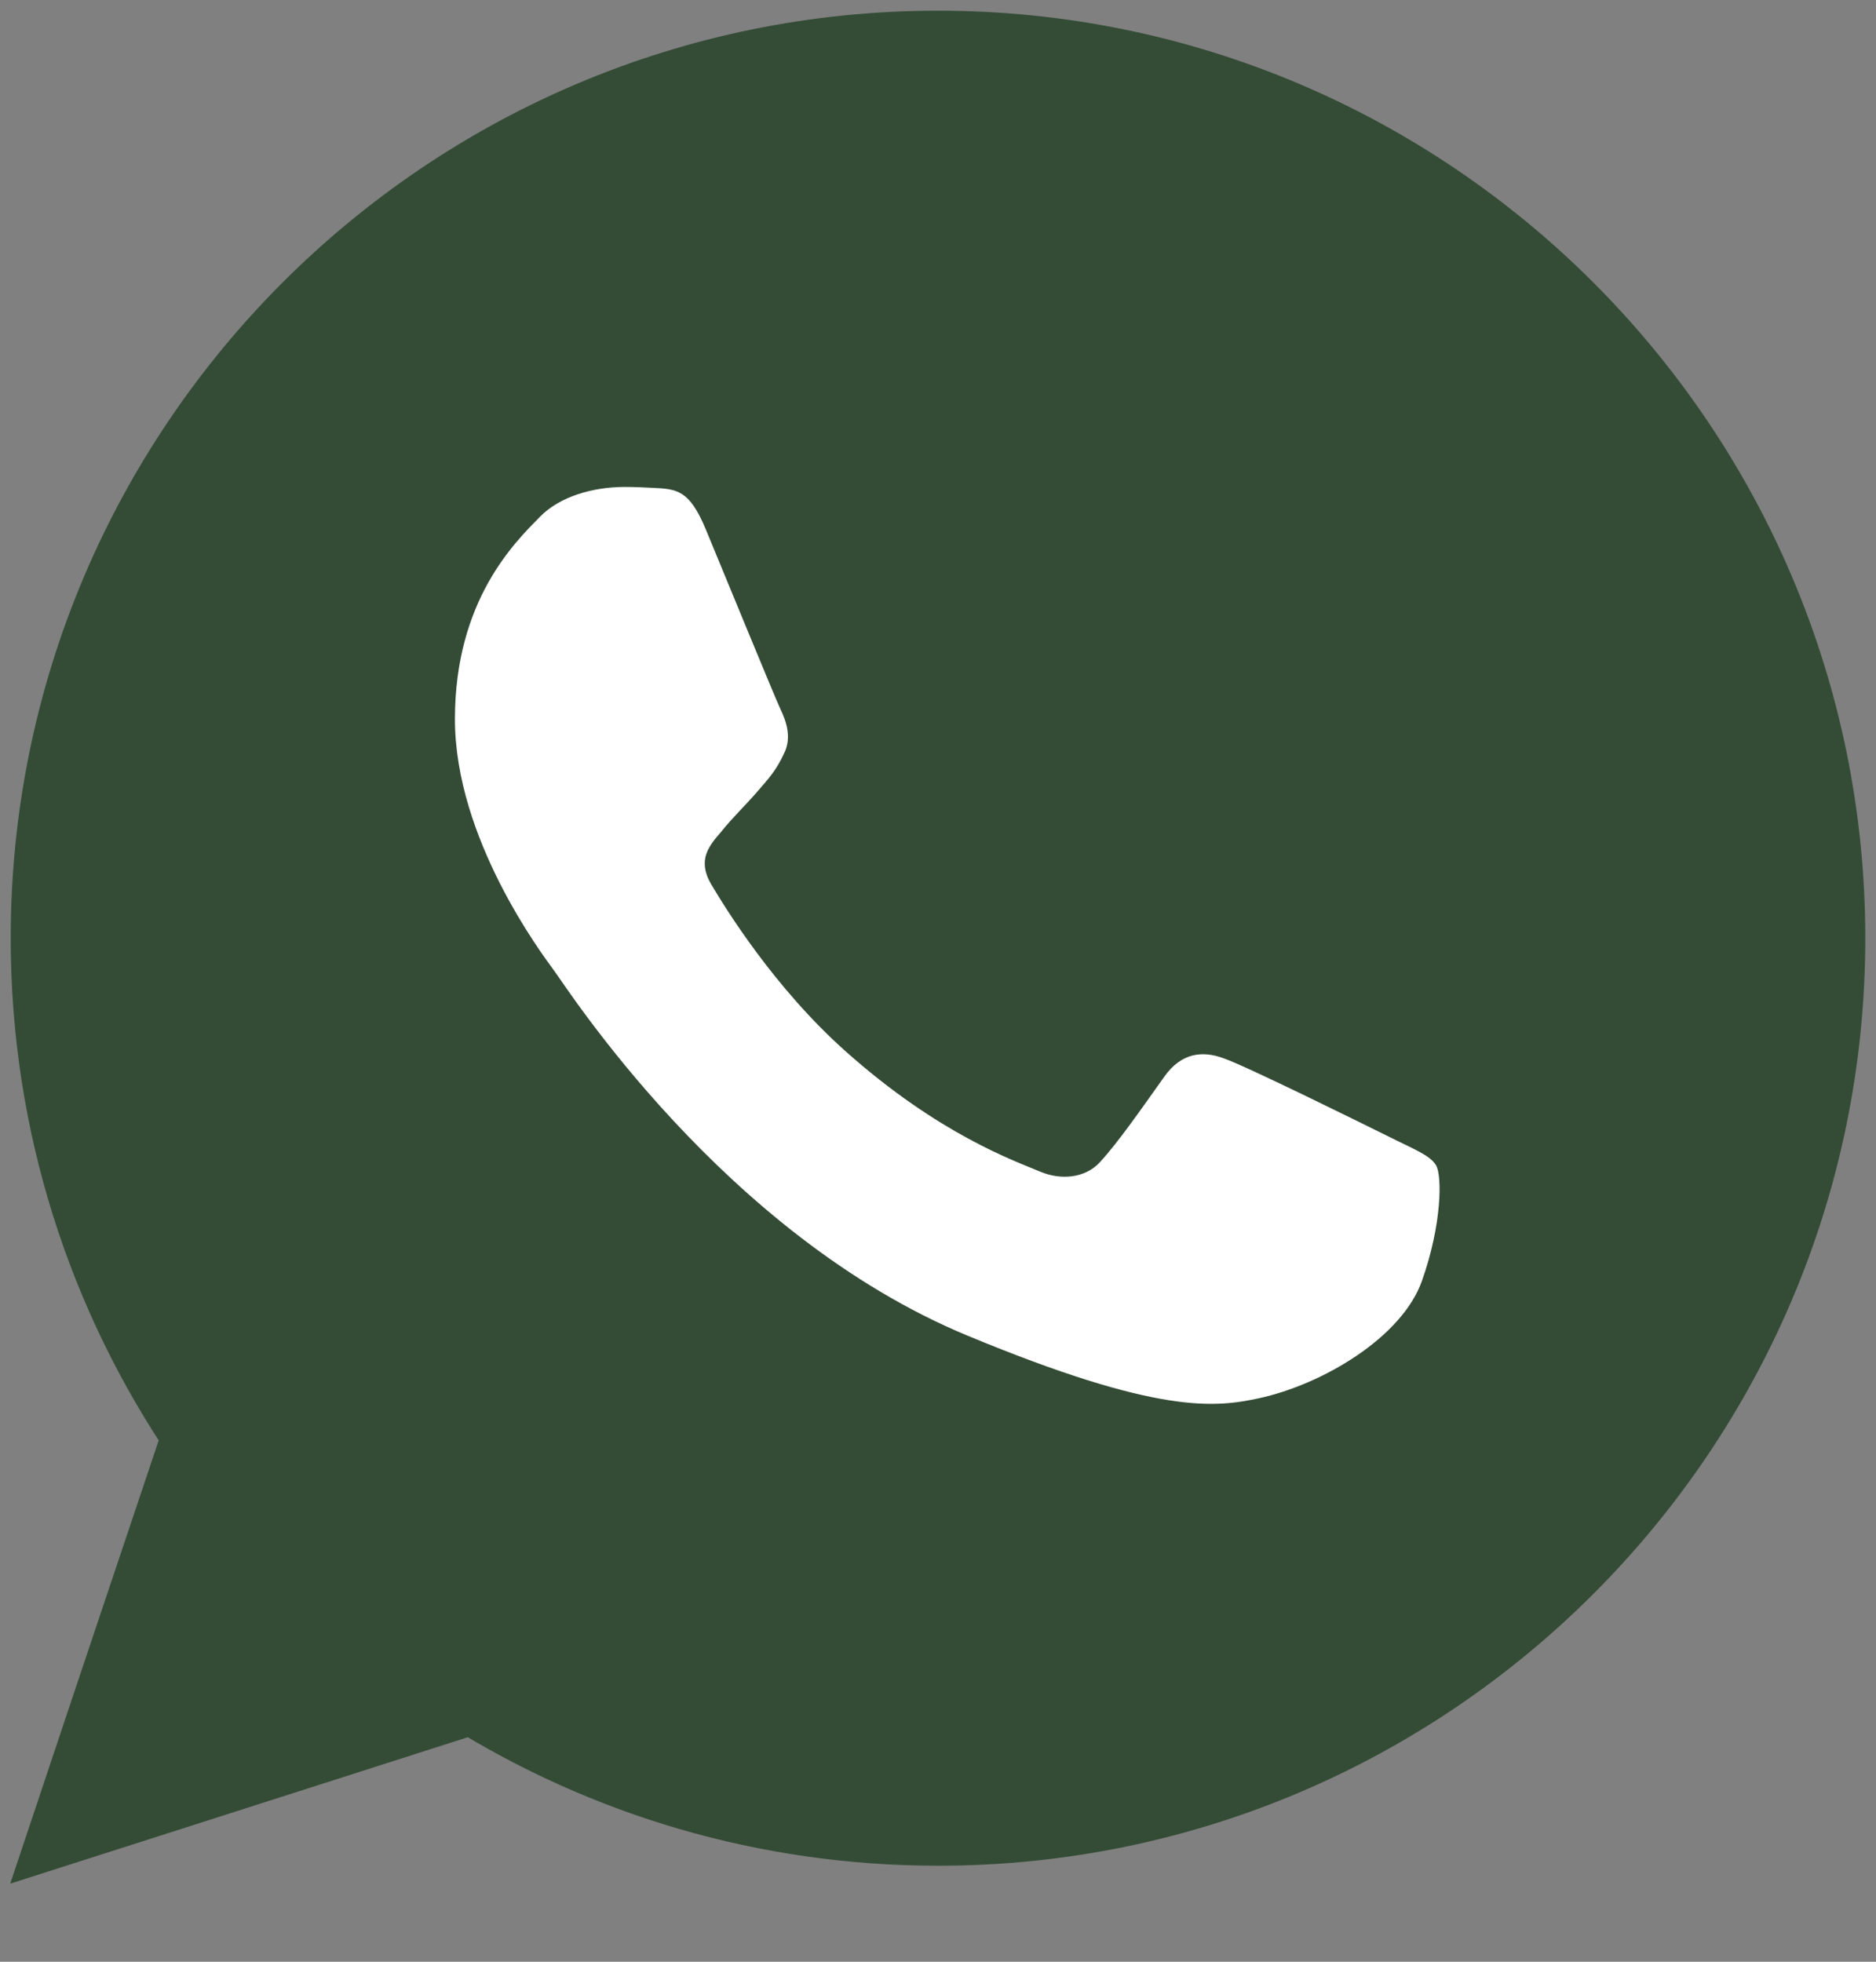
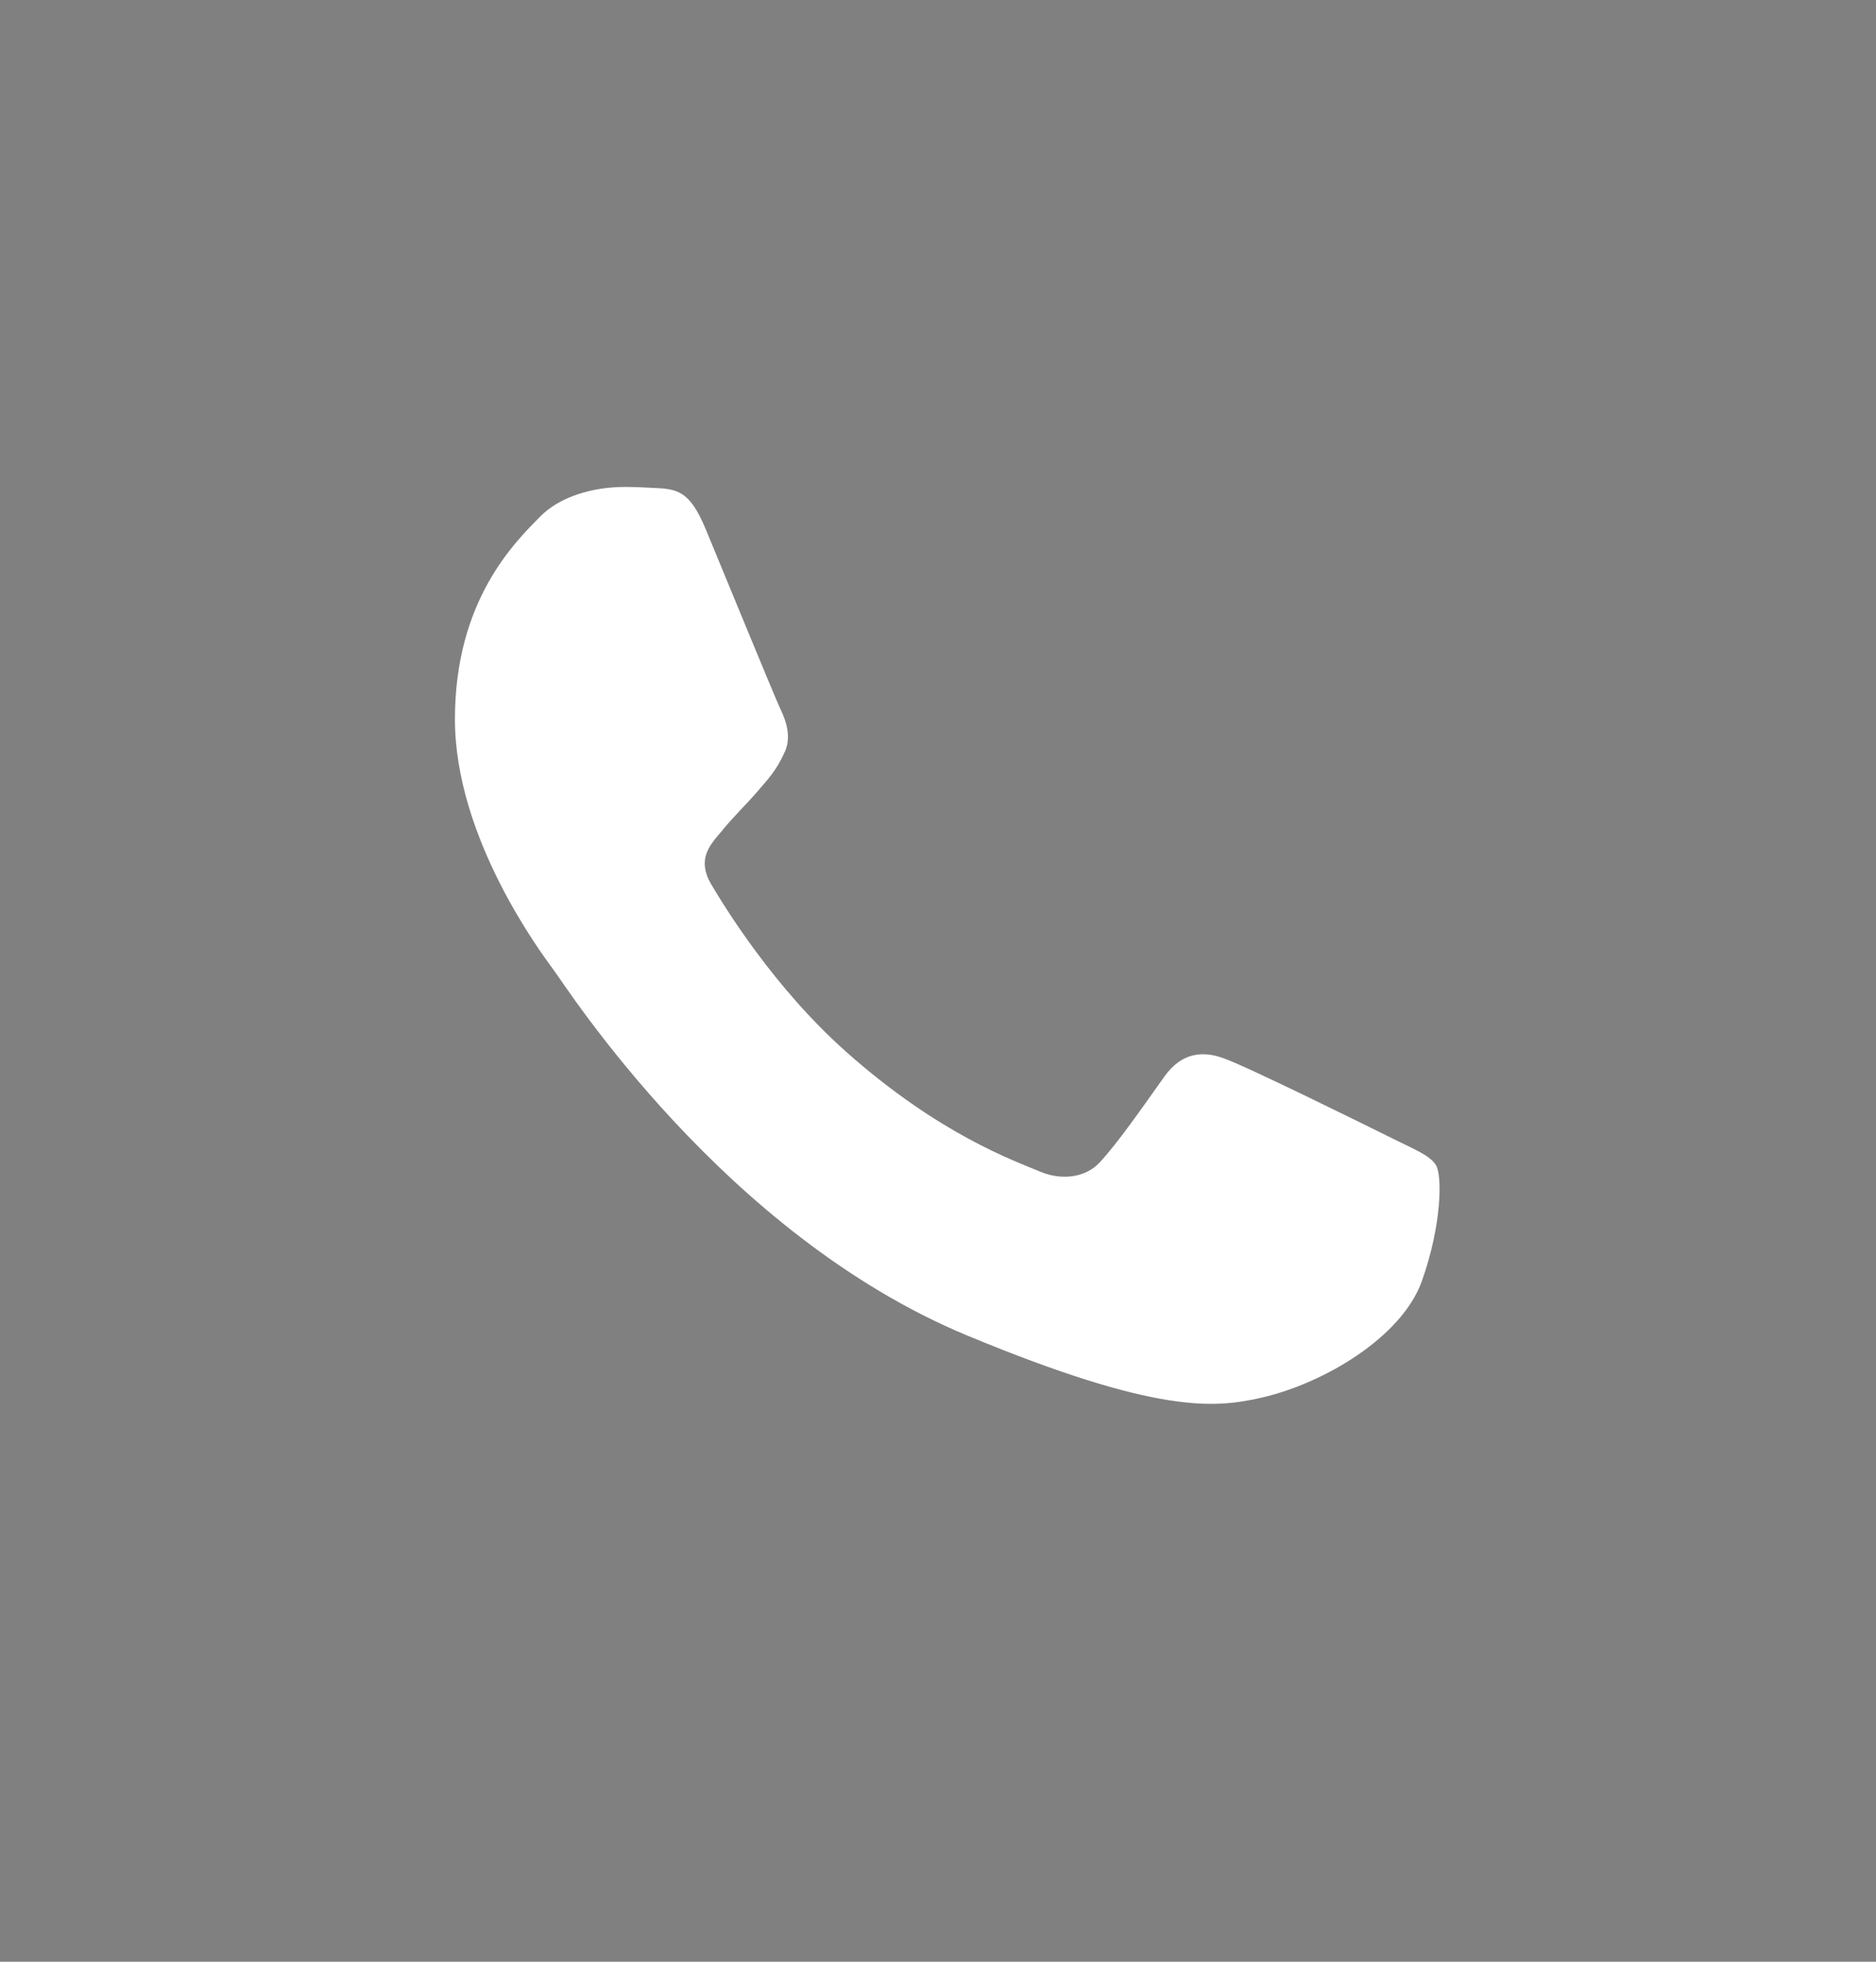
<svg xmlns="http://www.w3.org/2000/svg" width="22" height="23" viewBox="0 0 22 23" fill="none">
  <rect x="0" y="0" width="22" height="23" fill="#808080" stroke="none" />
-   <path d="M11.002 0.688C16.689 0.688 21.312 5.314 21.312 11C21.312 16.686 16.689 21.312 11.002 21.312C9.003 21.312 7.141 20.743 5.559 19.754L2.062 20.873L1.005 21.211L1.357 20.158L2.482 16.805C1.349 15.151 0.688 13.15 0.688 11C0.688 5.312 5.311 0.688 10.998 0.688H11.002Z" fill="#344C36" stroke="#344C36" stroke-width="1.125" />
  <path d="M16.675 15.018C16.44 15.682 15.507 16.233 14.762 16.394C14.253 16.503 13.587 16.589 11.347 15.66C8.482 14.473 6.637 11.562 6.493 11.373C6.355 11.184 5.335 9.831 5.335 8.432C5.335 7.033 6.045 6.352 6.332 6.059C6.567 5.819 6.956 5.709 7.329 5.709C7.449 5.709 7.558 5.715 7.655 5.72C7.942 5.732 8.086 5.749 8.275 6.202C8.51 6.768 9.083 8.167 9.151 8.311C9.22 8.455 9.29 8.65 9.192 8.839C9.101 9.034 9.02 9.121 8.877 9.286C8.733 9.452 8.596 9.579 8.453 9.757C8.321 9.911 8.172 10.077 8.338 10.364C8.504 10.644 9.077 11.579 9.92 12.329C11.008 13.298 11.891 13.608 12.206 13.74C12.441 13.837 12.722 13.814 12.894 13.631C13.112 13.396 13.381 13.006 13.655 12.622C13.85 12.347 14.097 12.312 14.355 12.41C14.618 12.501 16.011 13.19 16.298 13.332C16.584 13.476 16.773 13.545 16.842 13.665C16.911 13.786 16.911 14.353 16.675 15.018Z" fill="white" />
</svg>